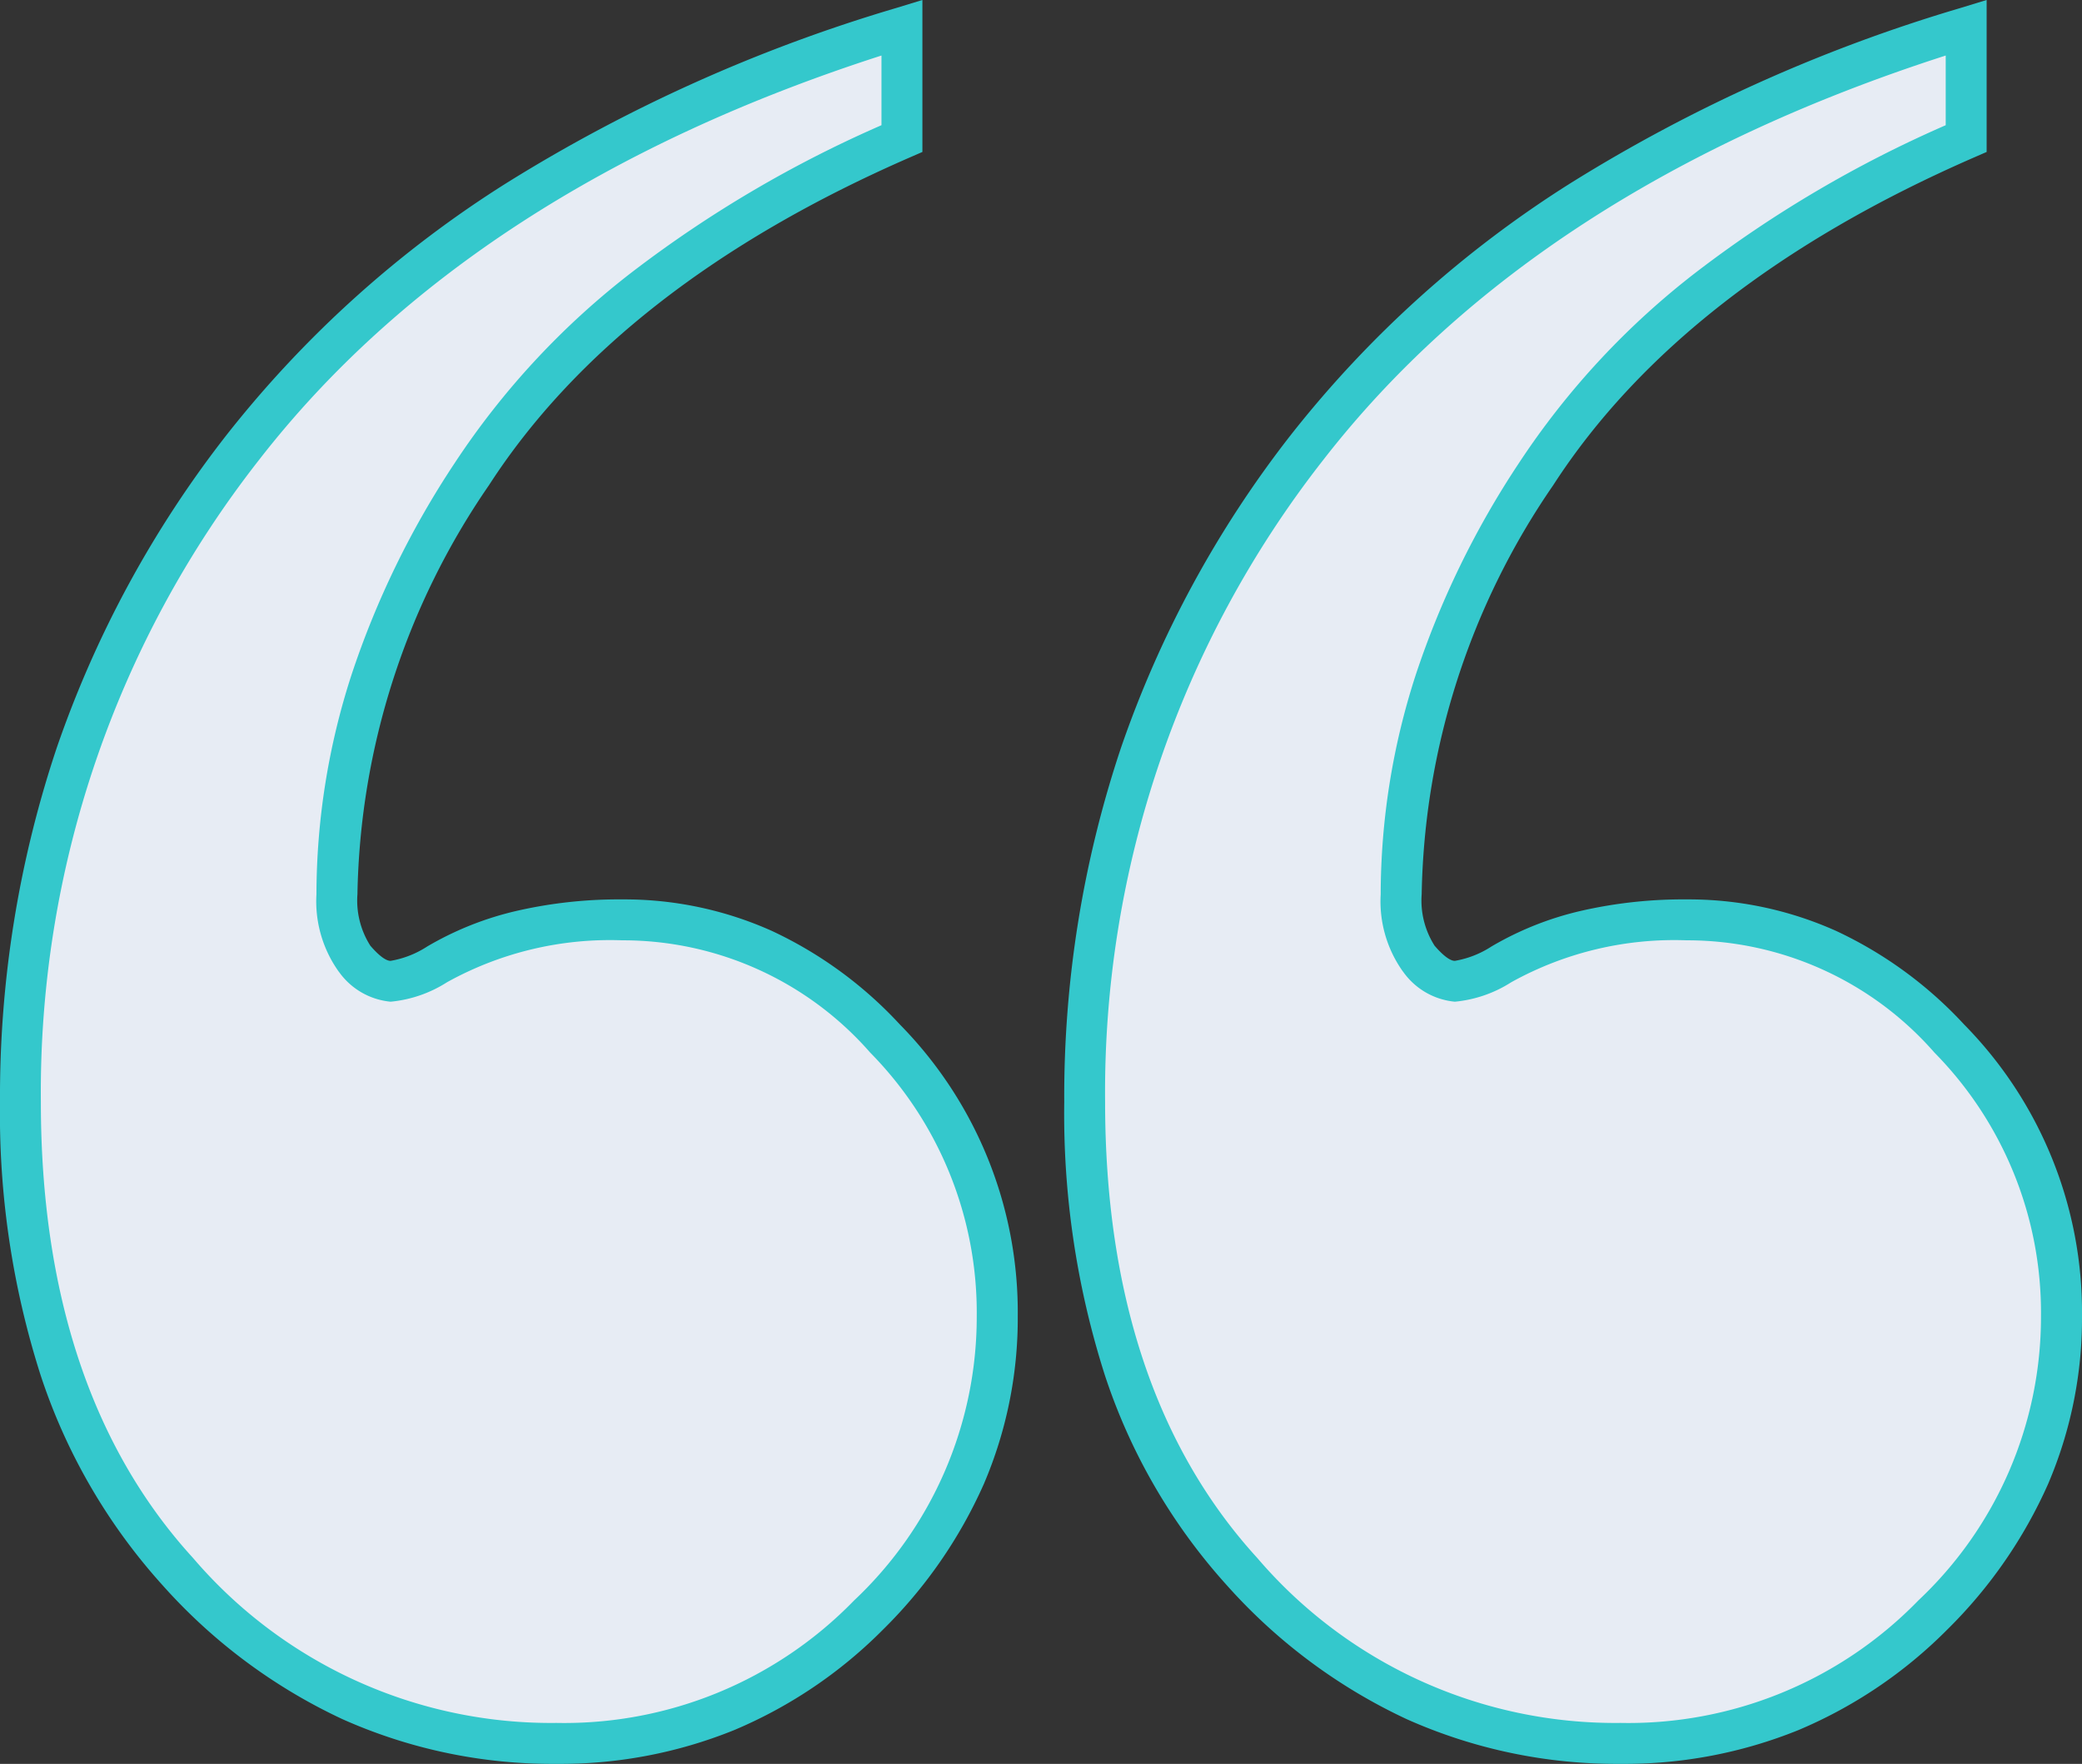
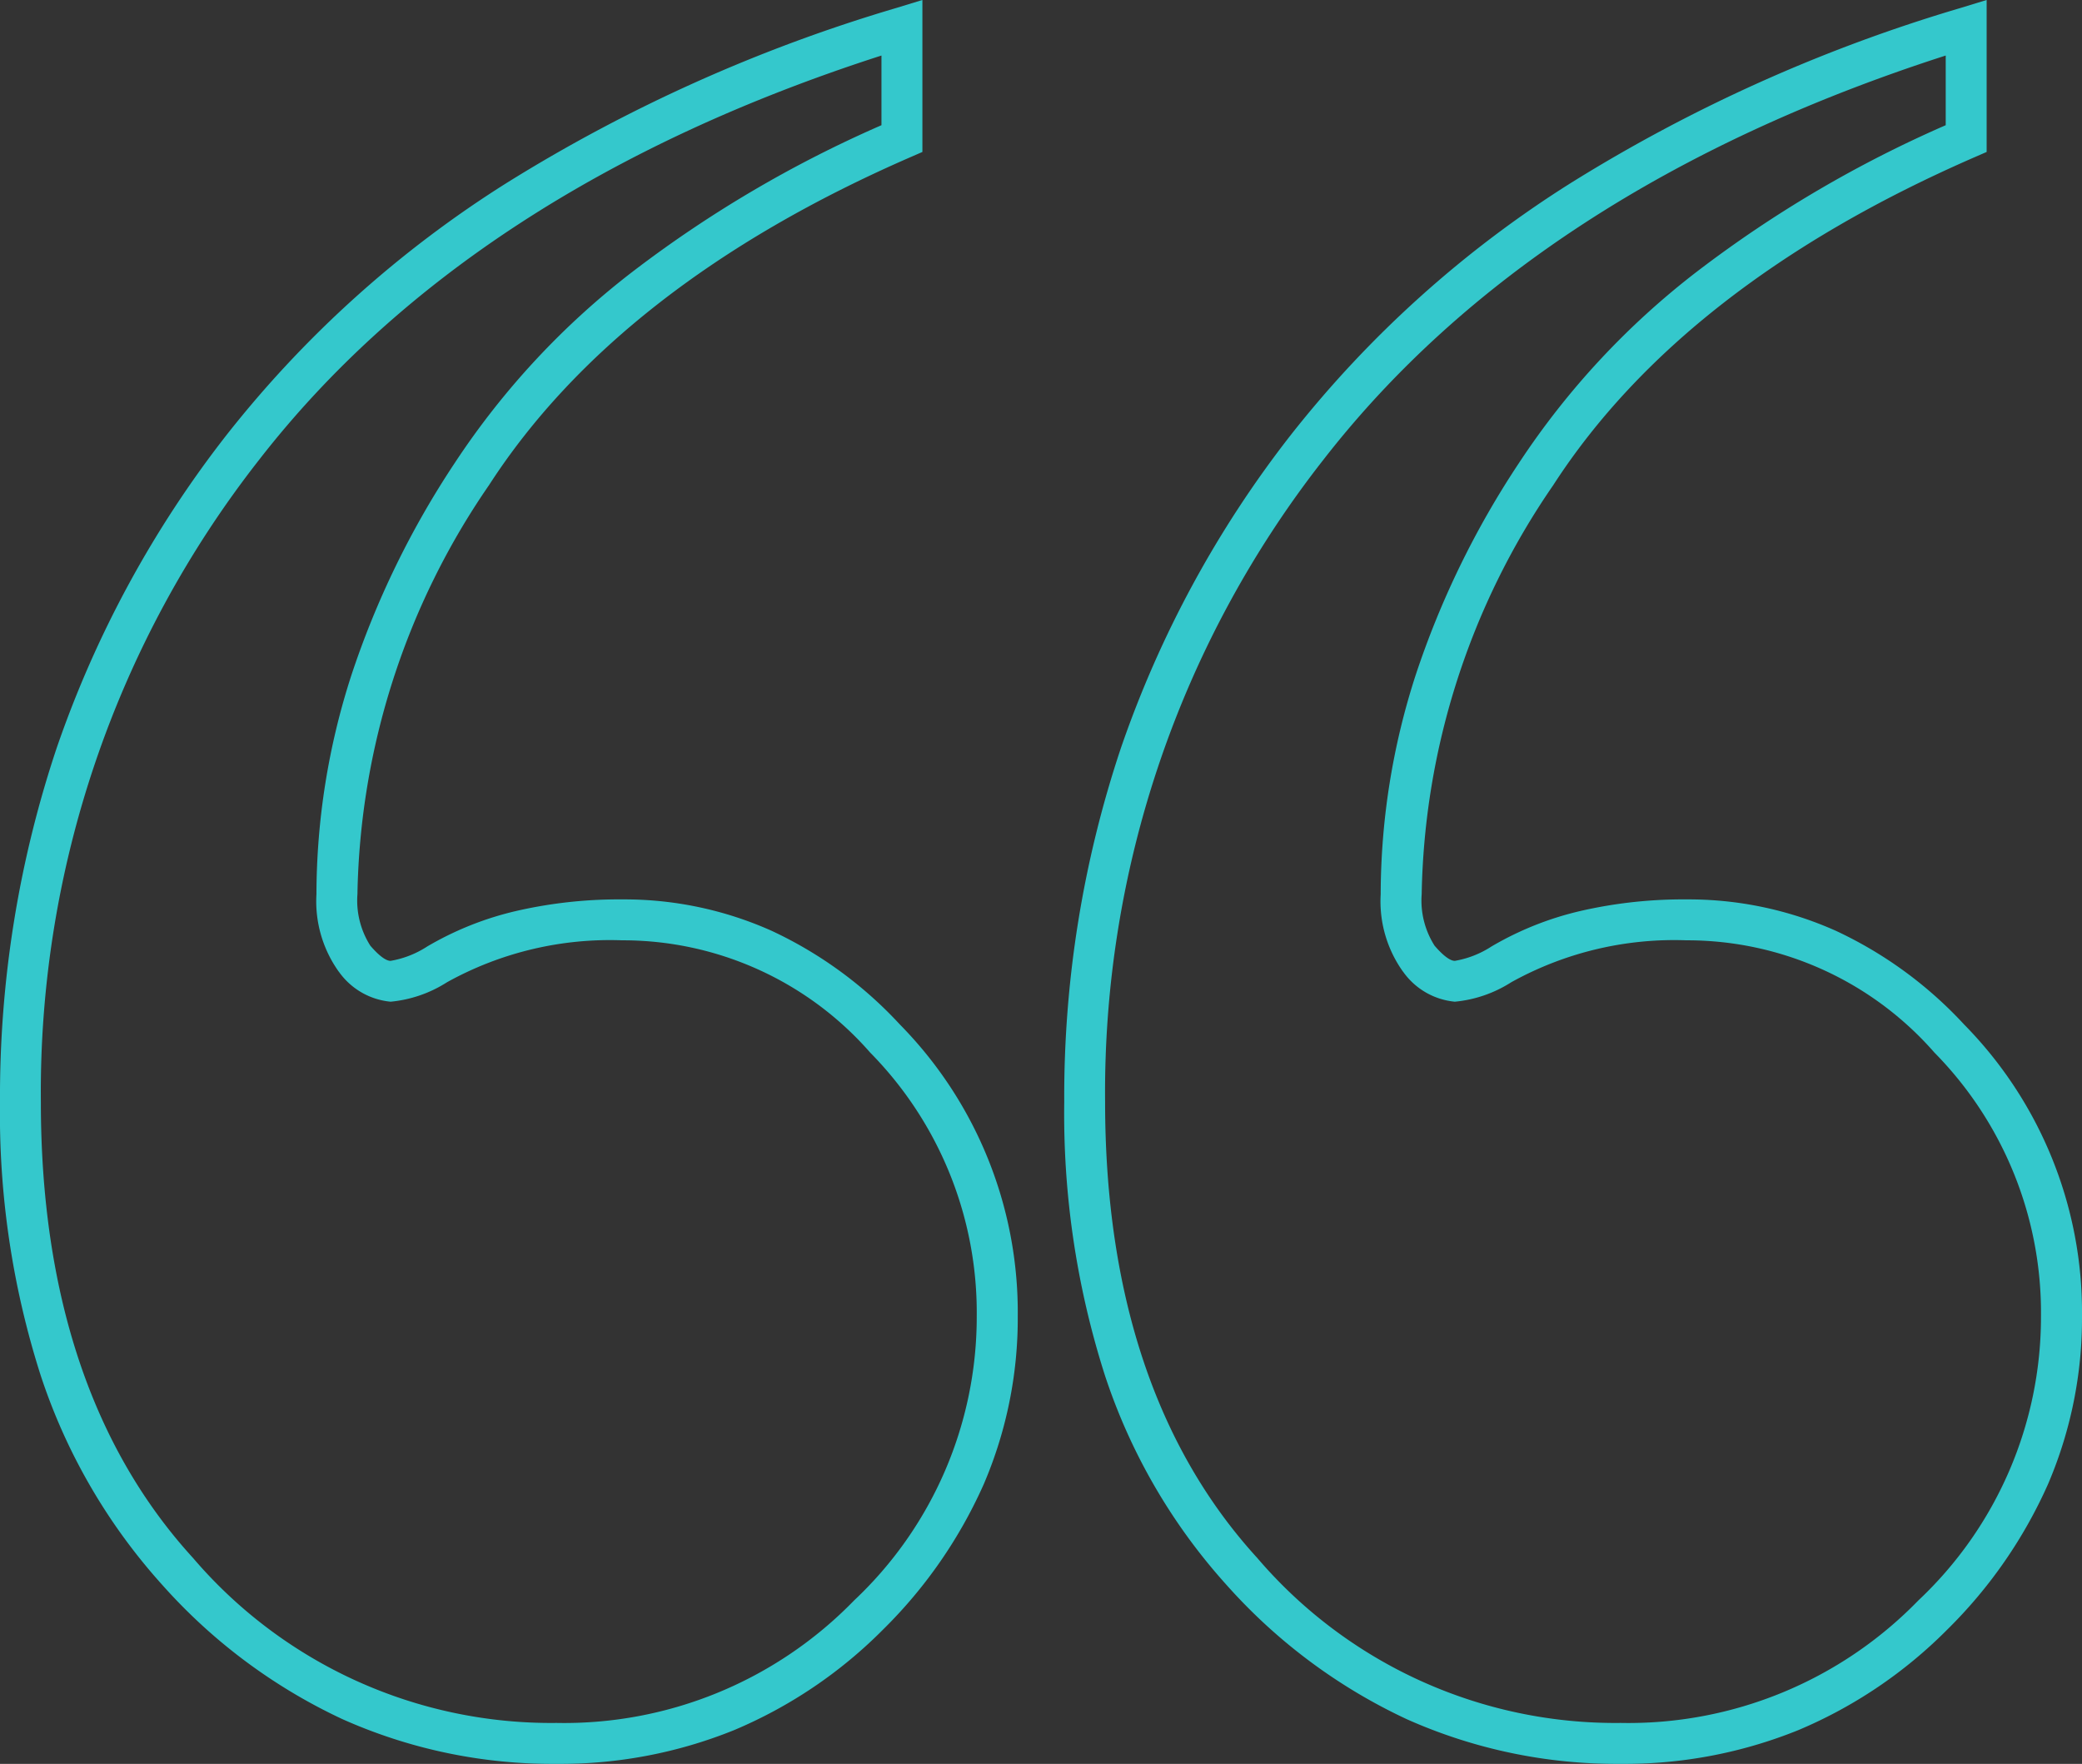
<svg xmlns="http://www.w3.org/2000/svg" width="92.532" height="78.387" viewBox="0 0 92.532 78.387">
  <rect x="0" y="0" width="92.532" height="78.387" fill="#333333" stroke="none" />
  <g id="Grupo_714" data-name="Grupo 714" transform="translate(-356 -3320.806)">
    <g id="Grupo_694" data-name="Grupo 694" transform="translate(356 3320.806)">
-       <path id="Caminho_380" data-name="Caminho 380" d="M39.176,0V4.928Q25.991,10.673,20.059,19.839a33.726,33.726,0,0,0-6,18.677,4.5,4.5,0,0,0,.785,2.857,2.255,2.255,0,0,0,1.6,1,5.044,5.044,0,0,0,2.072-.753,15.72,15.72,0,0,1,8.224-1.978A15.545,15.545,0,0,1,38.422,44.92a17.323,17.323,0,0,1,4.991,12.337A18.27,18.27,0,0,1,37.7,70.535a18.981,18.981,0,0,1-13.875,5.713A21.946,21.946,0,0,1,7,68.62C2.354,63.535,0,56.6,0,47.745a46.233,46.233,0,0,1,9.888-29.1C16.449,10.2,26.243,3.955,39.176,0" transform="translate(0.606 1.229)" fill="#e7ecf4" />
      <path id="Caminho_379_-_Contorno" data-name="Caminho 379 - Contorno" d="M23.235,76.36a22.866,22.866,0,0,1-9.518-1.988,24.671,24.671,0,0,1-7.979-5.936A26.046,26.046,0,0,1,.305,59.087,38.152,38.152,0,0,1-1.5,46.947,48.806,48.806,0,0,1,1.02,31.211,47.887,47.887,0,0,1,8.579,17.291,49.075,49.075,0,0,1,21.063,6.075,70.48,70.48,0,0,1,38.319-1.668l1.176-.36V4.726l-.546.238c-8.591,3.743-14.888,8.645-18.716,14.57l0,0a33.007,33.007,0,0,0-5.847,18.179A3.737,3.737,0,0,0,14.959,40c.38.441.691.674.9.674a4.308,4.308,0,0,0,1.624-.636,14.077,14.077,0,0,1,3.935-1.575,20.333,20.333,0,0,1,4.737-.52,16.012,16.012,0,0,1,6.649,1.4,18.245,18.245,0,0,1,5.687,4.156,18.227,18.227,0,0,1,5.242,12.964,18.7,18.7,0,0,1-1.507,7.459,21.106,21.106,0,0,1-4.47,6.46l-.005.005a20.566,20.566,0,0,1-6.631,4.476A20.565,20.565,0,0,1,23.235,76.36ZM37.676.441c-12.124,3.9-21.425,9.941-27.66,17.966a45.547,45.547,0,0,0-9.7,28.541c0,8.533,2.275,15.35,6.762,20.261a20.928,20.928,0,0,0,16.154,7.332,17.96,17.96,0,0,0,13.231-5.447,17.291,17.291,0,0,0,5.447-12.635A16.463,16.463,0,0,0,37.174,44.75l0,0a14.6,14.6,0,0,0-11.017-4.989A14.933,14.933,0,0,0,18.4,41.606l-.04.023a5.629,5.629,0,0,1-2.5.86,3.176,3.176,0,0,1-2.292-1.322l-.02-.024a5.371,5.371,0,0,1-.984-3.425A31.734,31.734,0,0,1,14.11,28a39.355,39.355,0,0,1,4.6-9.451,34.982,34.982,0,0,1,7.948-8.535A53.145,53.145,0,0,1,37.676,3.537Z" transform="translate(1.5 2.027)" fill="#34c8cc" />
    </g>
    <g id="Grupo_695" data-name="Grupo 695" transform="translate(403.299 3320.806)">
-       <path id="Caminho_380-2" data-name="Caminho 380" d="M39.176,0V4.928Q25.991,10.673,20.059,19.839a33.726,33.726,0,0,0-6,18.677,4.5,4.5,0,0,0,.785,2.857,2.255,2.255,0,0,0,1.6,1,5.044,5.044,0,0,0,2.072-.753,15.72,15.72,0,0,1,8.224-1.978A15.545,15.545,0,0,1,38.422,44.92a17.323,17.323,0,0,1,4.991,12.337A18.27,18.27,0,0,1,37.7,70.535a18.981,18.981,0,0,1-13.875,5.713A21.946,21.946,0,0,1,7,68.62C2.354,63.535,0,56.6,0,47.745a46.233,46.233,0,0,1,9.888-29.1C16.449,10.2,26.243,3.955,39.176,0" transform="translate(0.606 1.229)" fill="#e7ecf4" />
      <path id="Caminho_379_-_Contorno-2" data-name="Caminho 379 - Contorno" d="M23.235,76.36a22.866,22.866,0,0,1-9.518-1.988,24.671,24.671,0,0,1-7.979-5.936A26.046,26.046,0,0,1,.305,59.087,38.152,38.152,0,0,1-1.5,46.947,48.806,48.806,0,0,1,1.02,31.211,47.887,47.887,0,0,1,8.579,17.291,49.075,49.075,0,0,1,21.063,6.075,70.48,70.48,0,0,1,38.319-1.668l1.176-.36V4.726l-.546.238c-8.591,3.743-14.888,8.645-18.716,14.57l0,0a33.007,33.007,0,0,0-5.847,18.179A3.737,3.737,0,0,0,14.959,40c.38.441.691.674.9.674a4.308,4.308,0,0,0,1.624-.636,14.077,14.077,0,0,1,3.935-1.575,20.333,20.333,0,0,1,4.737-.52,16.012,16.012,0,0,1,6.649,1.4,18.245,18.245,0,0,1,5.687,4.156,18.227,18.227,0,0,1,5.242,12.964,18.7,18.7,0,0,1-1.507,7.459,21.106,21.106,0,0,1-4.47,6.46l-.005.005a20.566,20.566,0,0,1-6.631,4.476A20.565,20.565,0,0,1,23.235,76.36ZM37.676.441c-12.124,3.9-21.425,9.941-27.66,17.966a45.547,45.547,0,0,0-9.7,28.541c0,8.533,2.275,15.35,6.762,20.261a20.928,20.928,0,0,0,16.154,7.332,17.96,17.96,0,0,0,13.231-5.447,17.291,17.291,0,0,0,5.447-12.635A16.463,16.463,0,0,0,37.174,44.75l0,0a14.6,14.6,0,0,0-11.017-4.989A14.933,14.933,0,0,0,18.4,41.606l-.04.023a5.629,5.629,0,0,1-2.5.86,3.176,3.176,0,0,1-2.292-1.322l-.02-.024a5.371,5.371,0,0,1-.984-3.425A31.734,31.734,0,0,1,14.11,28a39.355,39.355,0,0,1,4.6-9.451,34.982,34.982,0,0,1,7.948-8.535A53.145,53.145,0,0,1,37.676,3.537Z" transform="translate(1.5 2.027)" fill="#34c8cc" />
    </g>
  </g>
</svg>